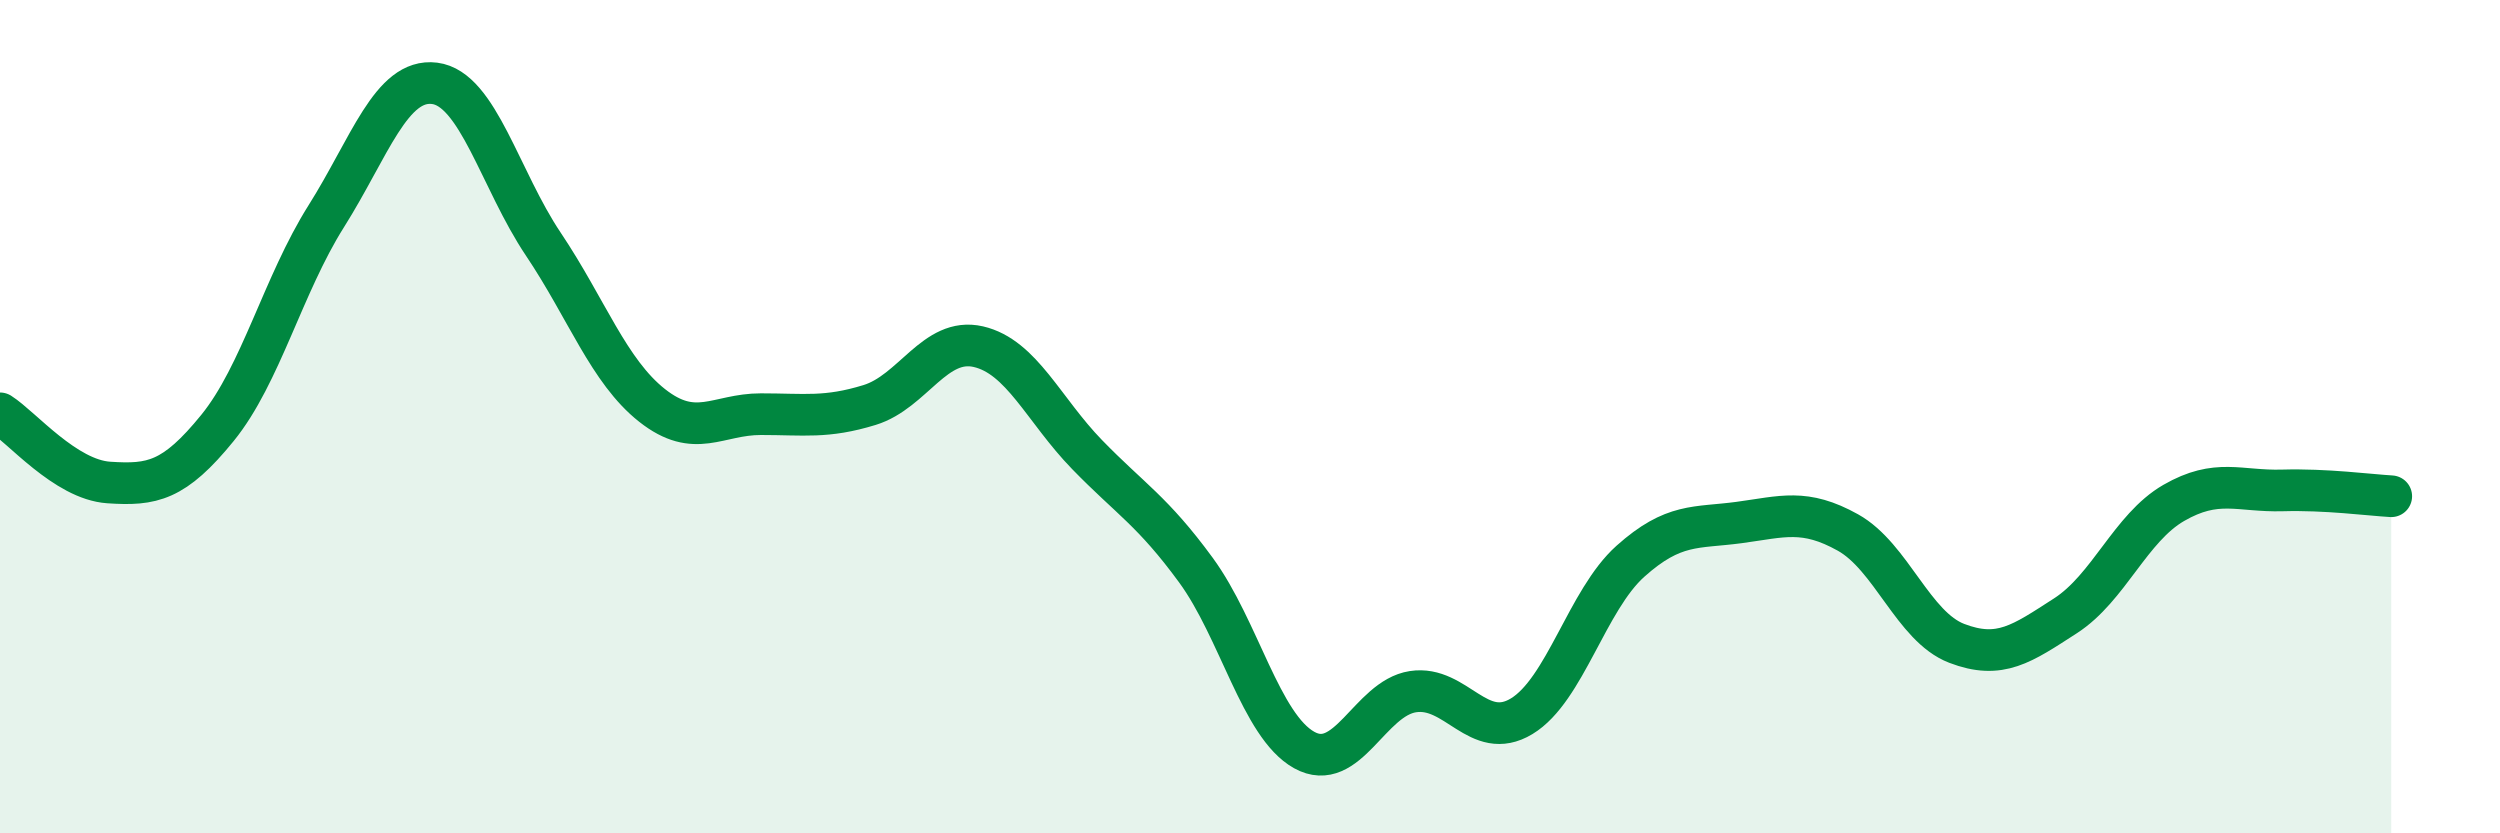
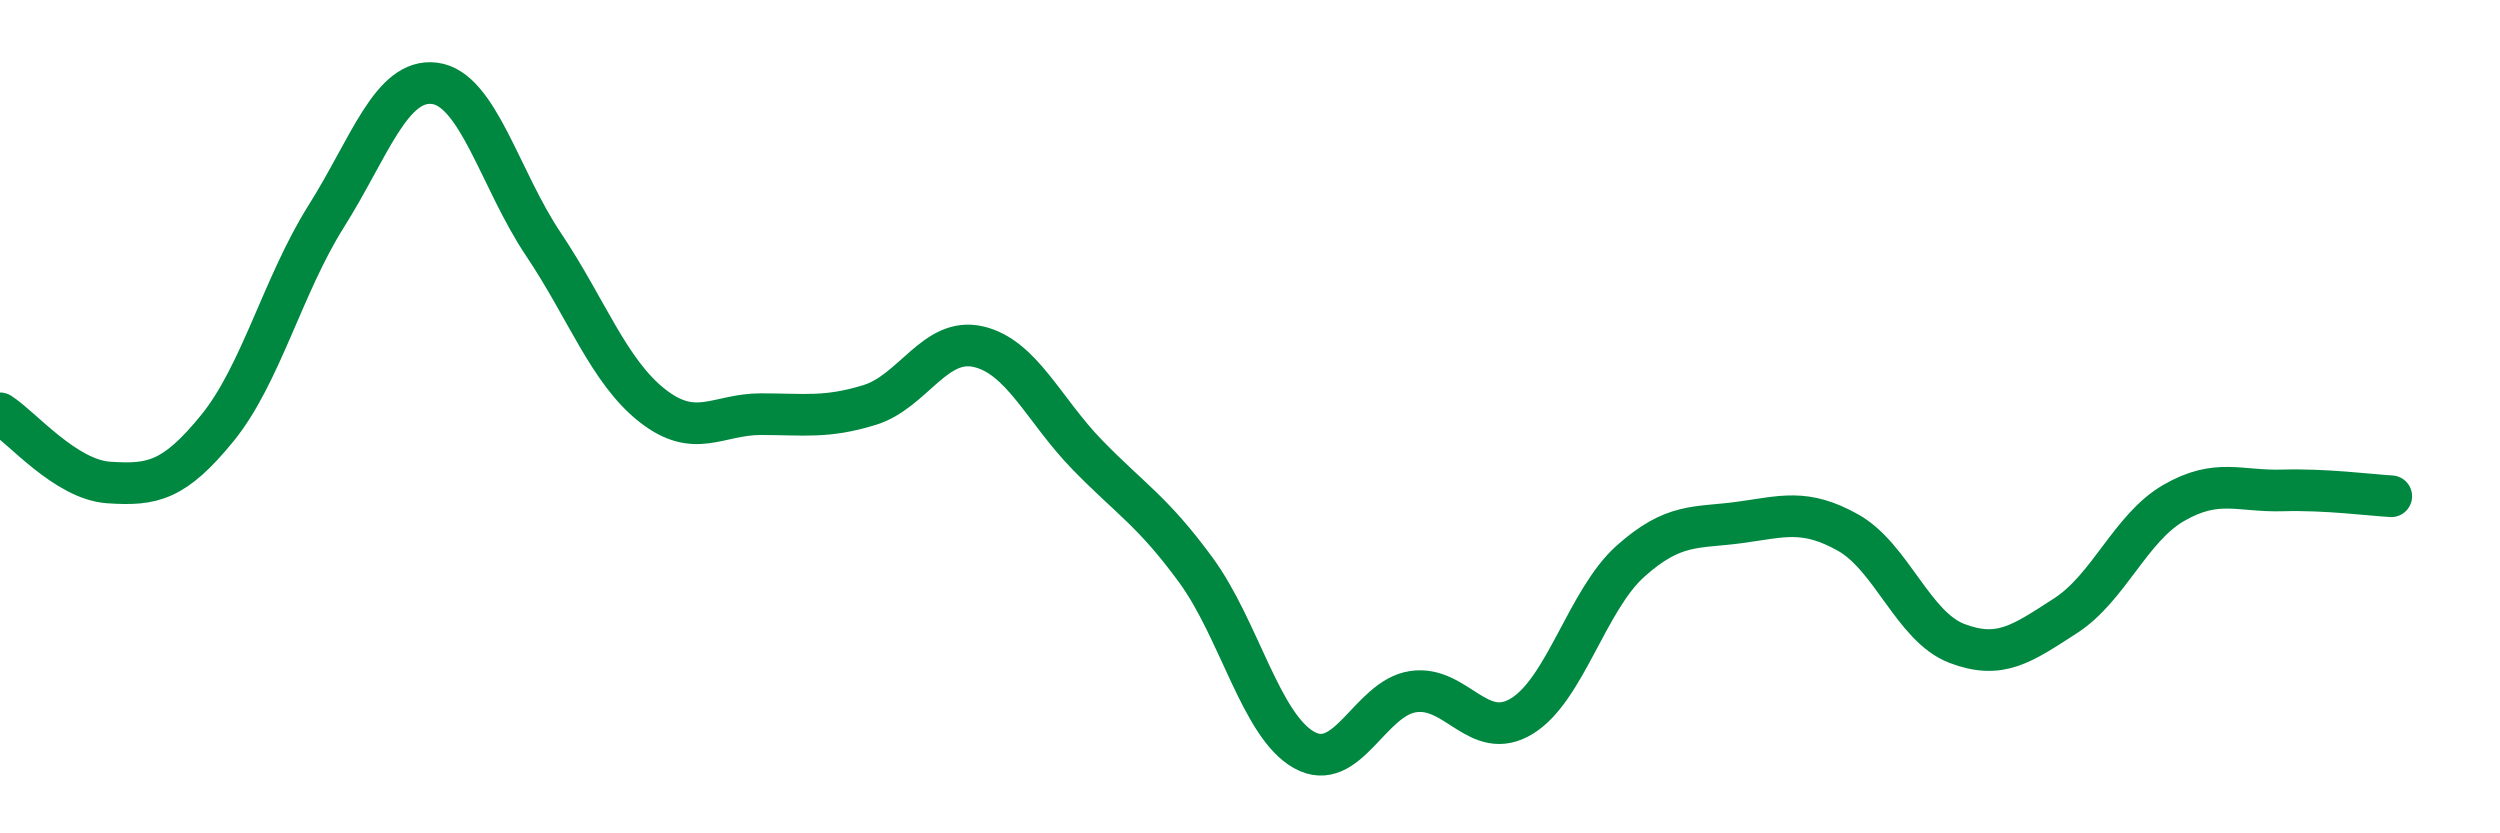
<svg xmlns="http://www.w3.org/2000/svg" width="60" height="20" viewBox="0 0 60 20">
-   <path d="M 0,9.92 C 0.52,10.25 1.57,11.51 2.61,11.58 C 3.65,11.65 4.18,11.55 5.22,10.27 C 6.26,8.99 6.79,6.84 7.83,5.19 C 8.87,3.54 9.39,1.87 10.43,2 C 11.47,2.13 12,4.31 13.04,5.86 C 14.08,7.41 14.61,8.91 15.65,9.73 C 16.69,10.55 17.22,9.94 18.26,9.94 C 19.3,9.94 19.83,10.04 20.87,9.72 C 21.91,9.4 22.44,8.08 23.48,8.32 C 24.52,8.56 25.05,9.84 26.09,10.91 C 27.13,11.98 27.66,12.26 28.7,13.68 C 29.74,15.1 30.26,17.42 31.3,18 C 32.34,18.58 32.87,16.76 33.91,16.6 C 34.95,16.44 35.48,17.82 36.52,17.19 C 37.56,16.56 38.09,14.4 39.13,13.47 C 40.17,12.54 40.7,12.68 41.74,12.54 C 42.78,12.4 43.31,12.2 44.35,12.78 C 45.39,13.36 45.92,15.04 46.96,15.44 C 48,15.84 48.53,15.45 49.57,14.78 C 50.61,14.11 51.13,12.67 52.17,12.07 C 53.21,11.47 53.74,11.8 54.78,11.77 C 55.82,11.74 56.87,11.88 57.39,11.91L57.39 20L0 20Z" fill="#008740" opacity="0.1" stroke-linecap="round" stroke-linejoin="round" />
  <path d="M 0,9.92 C 0.52,10.25 1.57,11.51 2.61,11.58 C 3.65,11.65 4.18,11.55 5.22,10.27 C 6.26,8.99 6.79,6.84 7.83,5.19 C 8.87,3.54 9.39,1.87 10.43,2 C 11.47,2.13 12,4.31 13.04,5.86 C 14.08,7.41 14.61,8.91 15.65,9.73 C 16.69,10.55 17.22,9.94 18.26,9.94 C 19.3,9.94 19.83,10.04 20.87,9.72 C 21.91,9.4 22.44,8.08 23.48,8.32 C 24.52,8.56 25.05,9.84 26.09,10.91 C 27.13,11.98 27.66,12.26 28.7,13.68 C 29.74,15.1 30.26,17.42 31.3,18 C 32.34,18.58 32.87,16.76 33.91,16.6 C 34.95,16.44 35.48,17.82 36.52,17.19 C 37.56,16.56 38.09,14.4 39.13,13.47 C 40.17,12.54 40.7,12.68 41.74,12.54 C 42.78,12.4 43.31,12.2 44.35,12.78 C 45.39,13.36 45.92,15.04 46.96,15.44 C 48,15.84 48.53,15.45 49.57,14.78 C 50.61,14.11 51.13,12.67 52.17,12.07 C 53.21,11.47 53.74,11.8 54.78,11.77 C 55.82,11.74 56.87,11.88 57.39,11.91" stroke="#008740" stroke-width="1" fill="none" stroke-linecap="round" stroke-linejoin="round" />
</svg>